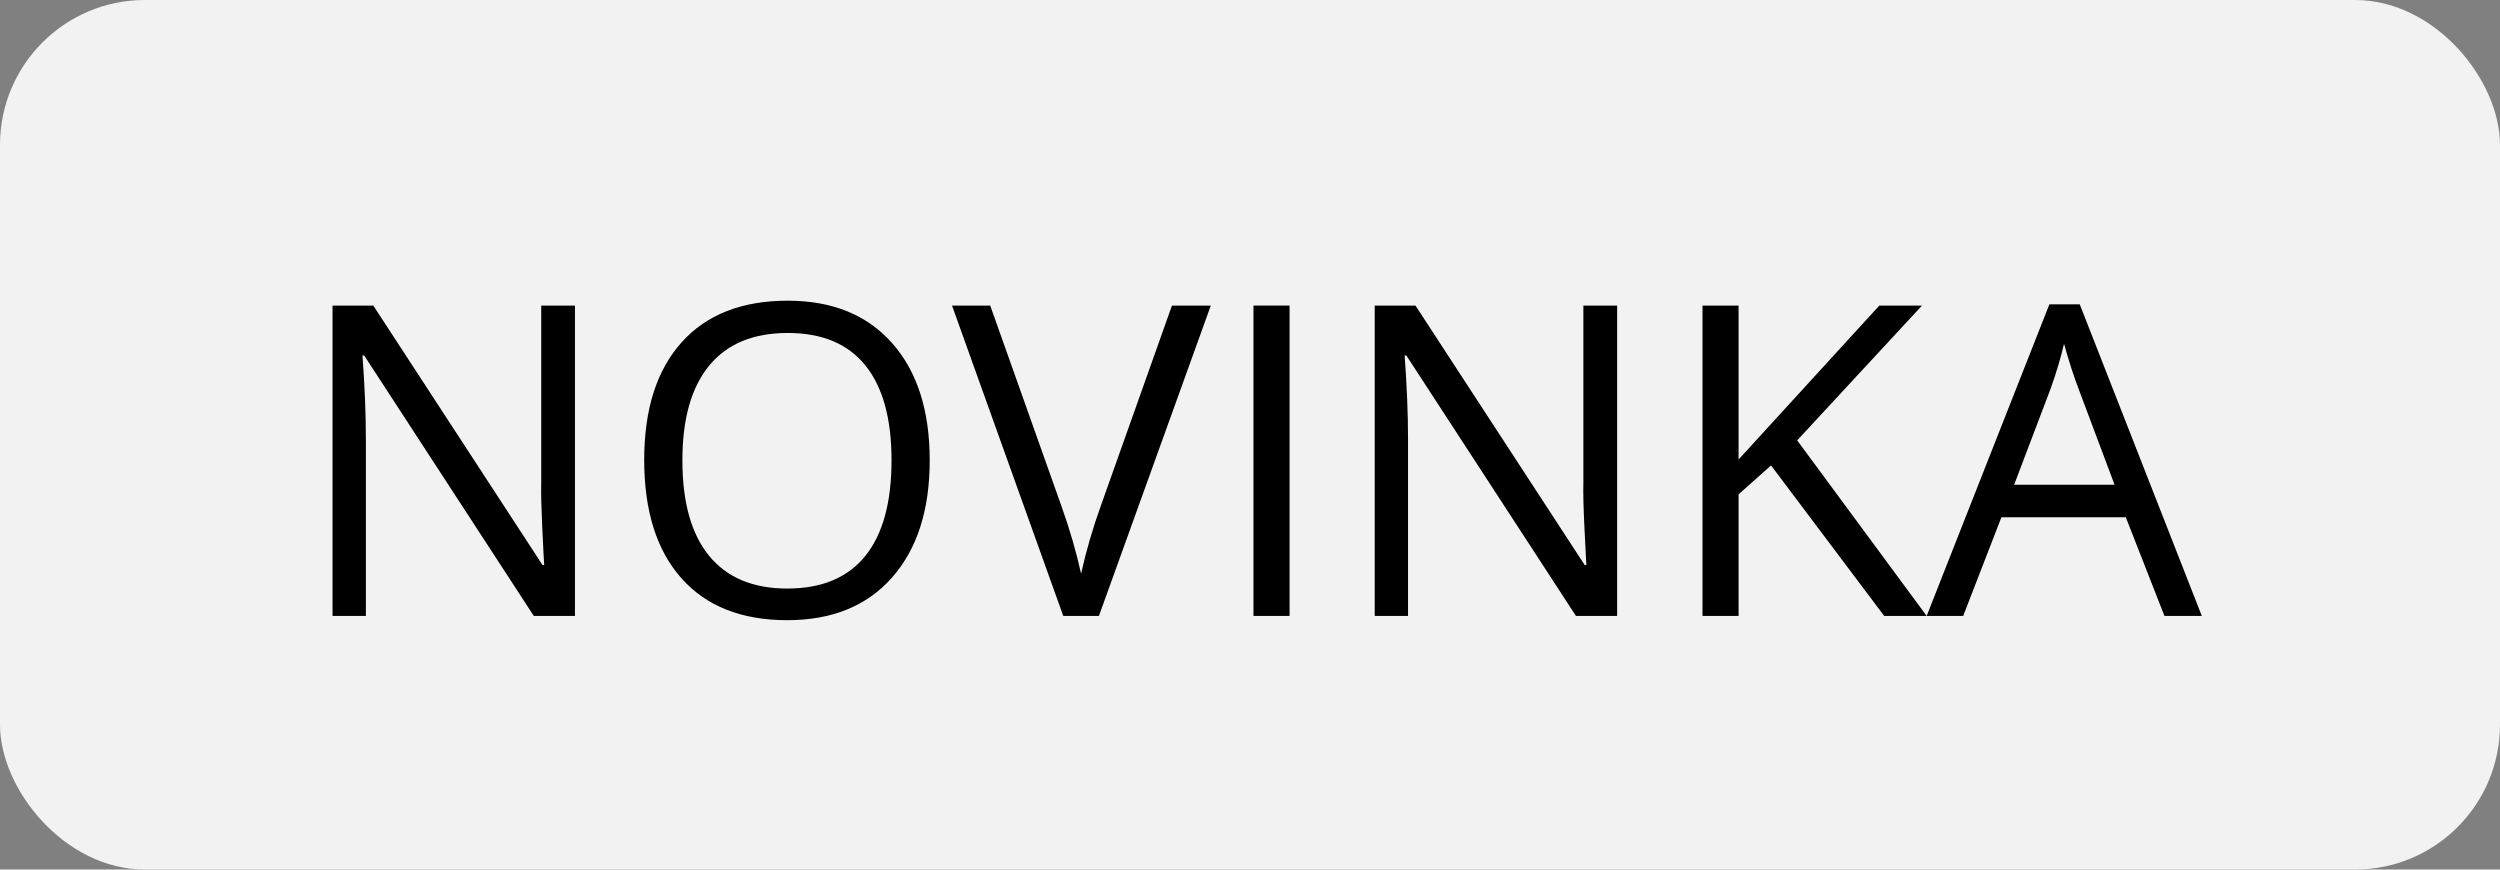
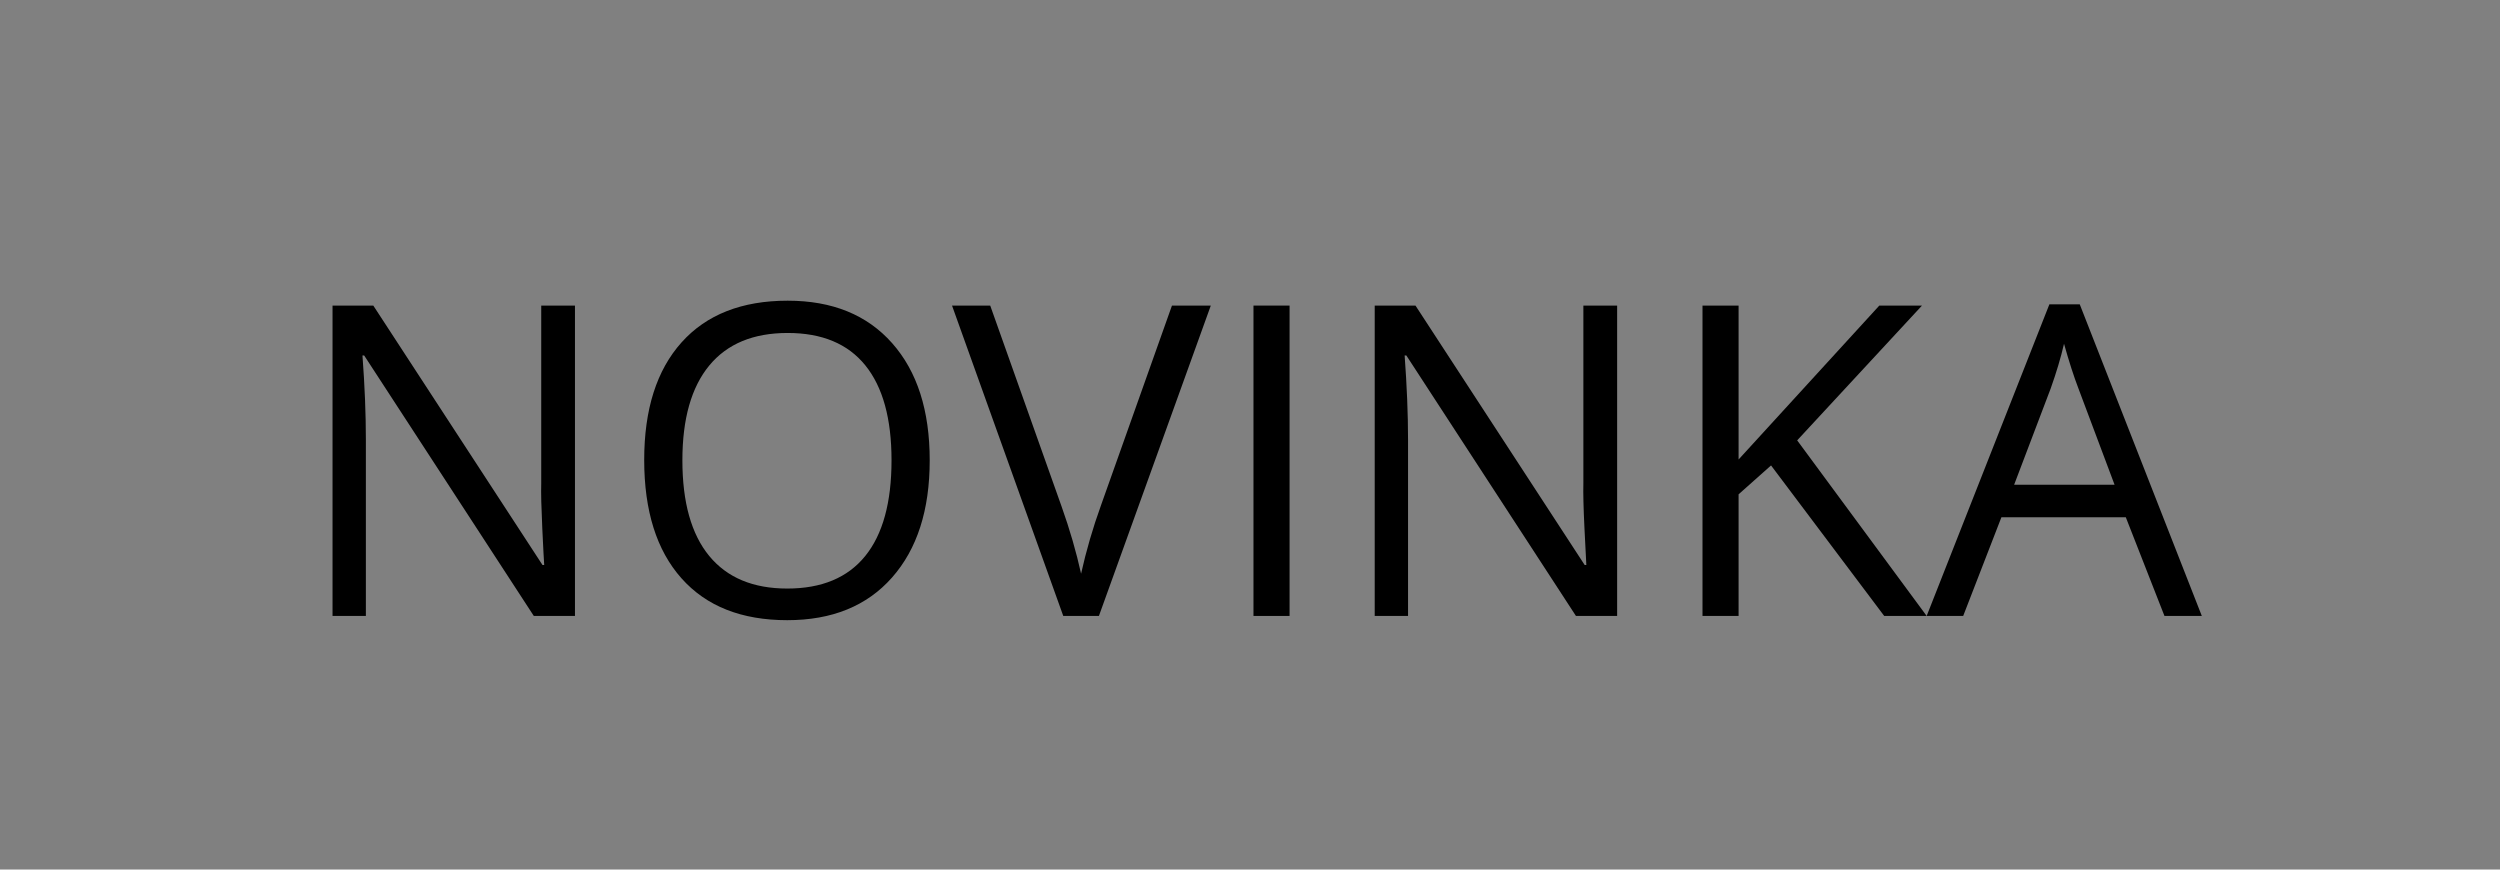
<svg xmlns="http://www.w3.org/2000/svg" width="69" height="24" viewBox="0 0 69 24">
  <rect x="0" y="0" width="69" height="24" fill="#808080" stroke="none" />
  <g fill="none" fill-rule="evenodd">
-     <rect width="69" height="24" fill="#F2F2F2" rx="4" />
    <g fill="#000" fill-rule="nonzero" transform="translate(9.178 8.299)">
      <path d="M6.691 8.701 5.555 8.701.873 1.512.826 1.512C.889 2.355.92 3.129.92 3.832L.92 8.701 0 8.701 0 .135 1.125.135 5.795 7.295 5.842 7.295C5.834 7.189 5.816 6.851 5.789 6.278 5.762 5.706 5.752 5.297 5.76 5.051L5.76.135 6.691.135 6.691 8.701ZM16.482 4.406C16.482 5.777 16.136 6.855 15.442 7.641 14.749 8.426 13.785 8.818 12.551 8.818 11.289 8.818 10.315 8.433 9.63 7.661 8.944 6.89 8.602 5.801 8.602 4.395 8.602 3 8.945 1.919 9.633 1.151 10.32.384 11.297 0 12.562 0 13.793 0 14.754.391 15.445 1.172 16.137 1.953 16.482 3.031 16.482 4.406ZM9.656 4.406C9.656 5.566 9.903 6.446 10.397 7.046 10.892 7.646 11.609 7.945 12.551 7.945 13.5 7.945 14.217 7.646 14.701 7.049 15.186 6.451 15.428 5.57 15.428 4.406 15.428 3.254 15.187 2.38 14.704 1.784 14.222 1.188 13.508.891 12.562.891 11.613.891 10.892 1.19 10.397 1.79 9.903 2.39 9.656 3.262 9.656 4.406ZM23.168.135 24.24.135 21.152 8.701 20.168 8.701 17.098.135 18.152.135 20.121 5.678C20.348 6.314 20.527 6.934 20.66 7.535 20.801 6.902 20.984 6.271 21.211 5.643L23.168.135Z" />
      <polygon points="25.418 8.701 25.418 .135 26.414 .135 26.414 8.701" />
      <path d="M35.455,8.701 L34.318,8.701 L29.637,1.512 L29.59,1.512 C29.652,2.355 29.684,3.129 29.684,3.832 L29.684,8.701 L28.764,8.701 L28.764,0.135 L29.889,0.135 L34.559,7.295 L34.605,7.295 C34.598,7.189 34.58,6.851 34.553,6.278 C34.525,5.706 34.516,5.297 34.523,5.051 L34.523,0.135 L35.455,0.135 L35.455,8.701 Z" />
      <polygon points="43.998 8.701 42.826 8.701 39.703 4.547 38.807 5.344 38.807 8.701 37.811 8.701 37.811 .135 38.807 .135 38.807 4.383 42.691 .135 43.869 .135 40.424 3.855" />
      <path d="M50.561,8.701 L49.494,5.977 L46.061,5.977 L45.006,8.701 L43.998,8.701 L47.385,0.1 L48.223,0.1 L51.592,8.701 L50.561,8.701 Z M49.184,5.08 L48.188,2.426 C48.059,2.09 47.926,1.678 47.789,1.189 C47.703,1.564 47.58,1.977 47.42,2.426 L46.412,5.08 L49.184,5.08 Z" />
    </g>
  </g>
</svg>